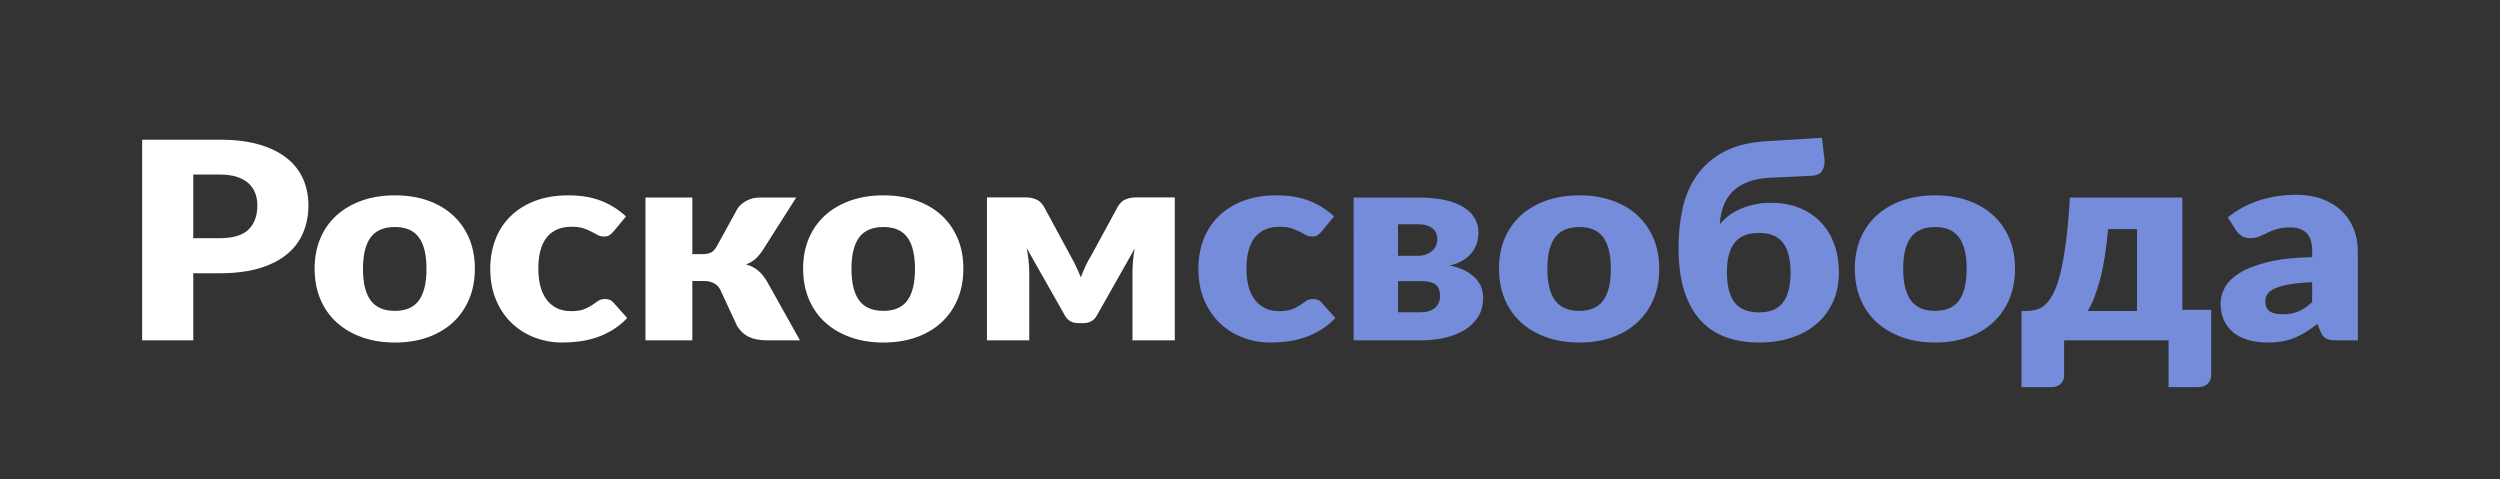
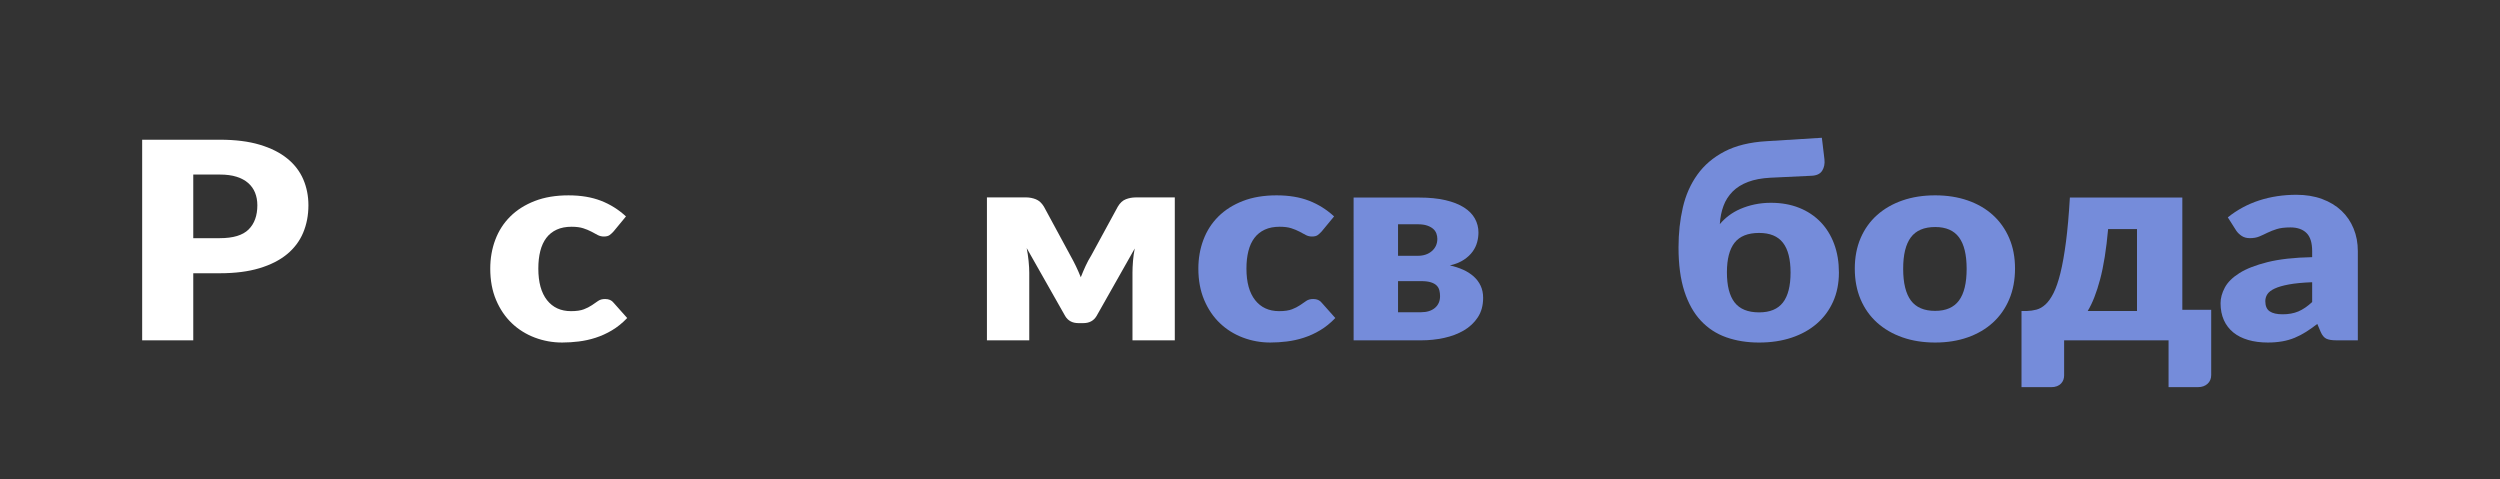
<svg xmlns="http://www.w3.org/2000/svg" width="1143" height="219" viewBox="0 0 1143 219" fill="none">
  <rect x="0" y="0" width="1143" height="219" fill="#333333" stroke="none" />
  <path d="M88.359 124.939V155.596H65V63.877H100.516C107.608 63.877 113.701 64.642 118.792 66.174C123.884 67.705 128.076 69.814 131.369 72.501C134.594 75.096 137.093 78.352 138.661 82.002C140.225 85.654 141.009 89.598 141.01 93.836C141.01 98.411 140.205 102.608 138.593 106.426C137.022 110.189 134.487 113.556 131.199 116.246C127.879 118.975 123.675 121.104 118.586 122.634C113.498 124.165 107.474 124.93 100.516 124.931L88.359 124.939ZM88.359 108.891H100.521C106.599 108.891 110.975 107.569 113.649 104.925C116.323 102.282 117.66 98.588 117.659 93.845C117.659 91.745 117.313 89.836 116.622 88.118C115.959 86.439 114.884 84.92 113.477 83.678C112.068 82.442 110.295 81.487 108.157 80.814C106.02 80.141 103.474 79.805 100.521 79.806H88.359V108.891Z" fill="white" />
-   <path d="M180.612 89.31C186.042 89.31 190.994 90.087 195.468 91.64C199.942 93.194 203.778 95.419 206.974 98.316C210.176 101.213 212.666 104.728 214.444 108.862C216.221 112.995 217.108 117.643 217.104 122.804C217.104 128.007 216.218 132.697 214.444 136.873C212.67 141.049 210.18 144.594 206.974 147.509C203.77 150.428 199.935 152.673 195.468 154.246C191.001 155.818 186.049 156.605 180.612 156.608C175.127 156.608 170.139 155.821 165.649 154.248C161.159 152.675 157.289 150.43 154.04 147.512C150.791 144.596 148.28 141.051 146.506 136.876C144.732 132.701 143.846 128.01 143.848 122.804C143.848 117.641 144.734 112.994 146.507 108.862C148.28 104.729 150.792 101.214 154.042 98.316C157.289 95.422 161.158 93.197 165.651 91.64C170.143 90.084 175.13 89.307 180.612 89.31ZM180.612 142.126C185.537 142.126 189.165 140.543 191.494 137.376C193.823 134.21 194.988 129.395 194.988 122.932C194.988 116.47 193.824 111.665 191.497 108.517C189.169 105.37 185.541 103.793 180.612 103.789C175.539 103.789 171.827 105.363 169.478 108.511C167.129 111.659 165.955 116.466 165.955 122.932C165.955 129.395 167.129 134.211 169.478 137.381C171.827 140.552 175.539 142.135 180.612 142.132V142.126Z" fill="white" />
  <path d="M280.535 105.803C279.984 106.432 279.358 107.003 278.667 107.504C278.07 107.924 277.216 108.133 276.114 108.133C275.106 108.146 274.113 107.907 273.244 107.441C272.391 106.979 271.435 106.466 270.375 105.901C269.187 105.282 267.938 104.767 266.644 104.36C265.216 103.901 263.443 103.67 261.324 103.67C258.698 103.67 256.429 104.11 254.517 104.991C252.614 105.865 250.986 107.164 249.784 108.768C248.541 110.406 247.619 112.41 247.019 114.78C246.419 117.15 246.12 119.825 246.123 122.805C246.123 129.059 247.447 133.864 250.096 137.221C252.744 140.577 256.395 142.256 261.048 142.256C263.536 142.256 265.506 141.973 266.957 141.406C268.267 140.911 269.508 140.278 270.654 139.517C271.669 138.825 272.601 138.183 273.451 137.592C274.302 137 275.373 136.707 276.665 136.711C278.37 136.711 279.66 137.278 280.535 138.412L286.754 145.4C284.544 147.711 282.218 149.588 279.775 151.032C277.435 152.435 274.918 153.576 272.279 154.433C269.78 155.238 267.197 155.807 264.571 156.131C262.076 156.44 259.561 156.597 257.042 156.602C252.737 156.616 248.473 155.846 244.499 154.338C240.531 152.839 236.952 150.598 233.994 147.761C230.978 144.885 228.582 141.349 226.806 137.154C225.03 132.958 224.143 128.175 224.145 122.803C224.145 118.103 224.915 113.707 226.454 109.615C227.993 105.523 230.273 101.978 233.295 98.98C236.311 95.984 240.043 93.623 244.491 91.897C248.939 90.171 254.087 89.31 259.936 89.315C265.555 89.315 270.485 90.134 274.724 91.771C278.963 93.408 282.787 95.8 286.196 98.945L280.535 105.803Z" fill="white" />
-   <path d="M337.27 95.231C338.346 93.746 339.805 92.525 341.519 91.672C343.215 90.789 345.133 90.323 347.086 90.319H364.015L348.945 114.05C347.795 115.813 346.62 117.24 345.421 118.33C344.185 119.445 342.699 120.304 341.066 120.849C343.415 121.565 345.327 122.572 346.801 123.871C348.275 125.171 349.588 126.807 350.739 128.782L365.736 155.597H350.952C349.293 155.617 347.637 155.48 346.009 155.189C344.696 154.946 343.428 154.534 342.243 153.963C341.163 153.437 340.184 152.756 339.341 151.946C338.472 151.102 337.707 150.173 337.061 149.177L329.451 132.744C328.759 131.275 327.756 130.195 326.442 129.503C325.127 128.812 323.619 128.466 321.918 128.465H316.527V155.594H295.105V90.324H316.527V116.195H320.954C322.888 116.195 324.328 115.913 325.272 115.347C326.216 114.781 327.057 113.826 327.795 112.481L337.27 95.231Z" fill="white" />
-   <path d="M403.954 89.31C409.385 89.31 414.338 90.087 418.813 91.64C423.288 93.194 427.124 95.419 430.319 98.316C433.52 101.213 436.01 104.728 437.789 108.862C439.567 112.995 440.454 117.643 440.448 122.804C440.448 128.007 439.562 132.697 437.789 136.873C436.016 141.049 433.526 144.594 430.319 147.509C427.114 150.428 423.279 152.673 418.813 154.246C414.347 155.818 409.394 156.604 403.954 156.605C398.471 156.605 393.484 155.819 388.993 154.246C384.502 152.672 380.631 150.427 377.382 147.509C374.135 144.593 371.625 141.048 369.851 136.873C368.077 132.698 367.19 128.008 367.19 122.804C367.19 117.641 368.077 112.994 369.851 108.862C371.625 104.729 374.135 101.214 377.382 98.316C380.63 95.422 384.5 93.197 388.993 91.64C393.486 90.084 398.473 89.307 403.954 89.31ZM403.954 142.126C408.883 142.126 412.511 140.543 414.837 137.376C417.164 134.21 418.327 129.395 418.328 122.932C418.328 116.47 417.165 111.665 414.837 108.517C412.51 105.37 408.882 103.796 403.954 103.796C398.886 103.796 395.175 105.37 392.82 108.517C390.466 111.665 389.29 116.47 389.291 122.932C389.291 129.395 390.468 134.211 392.822 137.381C395.175 140.552 398.887 142.135 403.956 142.132L403.954 142.126Z" fill="white" />
  <path d="M494.134 126.765C494.825 125.004 495.562 123.272 496.344 121.571C497.09 119.941 497.945 118.355 498.904 116.821L511.064 94.483C512.078 92.762 513.311 91.629 514.762 91.083C516.151 90.549 517.643 90.27 519.152 90.264H537.115V155.61H517.768V124.688C517.768 123.094 517.849 121.3 518.01 119.306C518.159 117.395 518.425 115.493 518.805 113.609L501.321 144.518C500.031 146.657 498.027 147.727 495.31 147.727H493.029C490.314 147.727 488.31 146.657 487.017 144.518L469.4 113.42C469.77 115.267 470.058 117.208 470.264 119.242C470.471 121.276 470.575 123.091 470.576 124.684V155.592H451.225V90.255H469.193C470.704 90.262 472.198 90.552 473.582 91.105C475.031 91.674 476.263 92.797 477.279 94.474L489.372 116.818C491.193 120.037 492.784 123.36 494.134 126.765V126.765Z" fill="white" />
  <path d="M604.285 105.803C603.733 106.431 603.107 107.002 602.417 107.504C601.819 107.923 600.967 108.133 599.862 108.133C598.854 108.146 597.861 107.907 596.993 107.441C596.14 106.979 595.184 106.465 594.125 105.9C592.936 105.282 591.687 104.766 590.393 104.36C588.966 103.9 587.193 103.67 585.074 103.669C582.449 103.669 580.179 104.11 578.265 104.99C576.363 105.865 574.734 107.164 573.533 108.767C572.29 110.405 571.369 112.409 570.769 114.779C570.17 117.149 569.871 119.824 569.874 122.803C569.874 129.057 571.198 133.862 573.847 137.219C576.496 140.576 580.147 142.254 584.801 142.254C587.287 142.254 589.255 141.971 590.707 141.404C592.018 140.911 593.259 140.277 594.405 139.516C595.418 138.823 596.351 138.182 597.203 137.59C598.055 136.999 599.127 136.705 600.417 136.709C602.12 136.709 603.41 137.276 604.288 138.41L610.507 145.398C608.296 147.709 605.969 149.586 603.526 151.03C601.186 152.434 598.669 153.575 596.03 154.431C593.532 155.236 590.95 155.806 588.324 156.13C585.828 156.438 583.312 156.595 580.792 156.601C576.488 156.614 572.223 155.844 568.249 154.336C564.281 152.838 560.702 150.597 557.744 147.759C554.729 144.883 552.333 141.348 550.556 137.152C548.78 132.957 547.89 128.174 547.888 122.803C547.888 118.103 548.66 113.706 550.204 109.615C551.748 105.523 554.029 101.976 557.049 98.976C560.065 95.98 563.797 93.619 568.245 91.893C572.693 90.166 577.84 89.306 583.686 89.311C589.306 89.311 594.236 90.13 598.474 91.767C602.712 93.404 606.536 95.796 609.946 98.941L604.285 105.803Z" fill="#758CDA" />
  <path d="M618.865 90.323H648.854C653.463 90.323 657.471 90.722 660.879 91.519C664.287 92.317 667.109 93.43 669.346 94.857C671.579 96.282 673.236 97.972 674.32 99.927C675.412 101.909 675.97 104.098 675.949 106.315C675.942 107.79 675.745 109.258 675.361 110.691C674.954 112.213 674.264 113.662 673.321 114.972C672.354 116.336 671.029 117.584 669.348 118.718C667.666 119.852 665.512 120.734 662.886 121.363C664.976 121.801 667.005 122.456 668.932 123.314C670.715 124.099 672.349 125.14 673.77 126.396C675.125 127.608 676.205 129.052 676.948 130.645C677.706 132.26 678.087 134.096 678.09 136.153C678.09 139.637 677.284 142.605 675.671 145.057C674.084 147.487 671.895 149.546 669.28 151.069C666.63 152.621 663.613 153.764 660.226 154.498C656.819 155.235 653.329 155.605 649.827 155.6H618.877L618.865 90.323ZM639.182 116.951H648.234C650.86 116.951 653.002 116.227 654.661 114.78C656.32 113.332 657.15 111.475 657.15 109.207C657.147 108.395 657.006 107.589 656.734 106.816C656.449 106.006 655.951 105.271 655.284 104.676C654.59 104.045 653.669 103.532 652.519 103.135C651.369 102.739 649.941 102.54 648.234 102.537H639.182V116.951ZM639.182 128.533V142.755H649.685C652.357 142.755 654.476 142.096 656.042 140.777C657.608 139.458 658.392 137.664 658.393 135.395C658.397 134.506 658.293 133.619 658.081 132.75C657.884 131.93 657.456 131.171 656.838 130.547C656.214 129.918 655.326 129.424 654.176 129.063C653.026 128.703 651.529 128.525 649.685 128.529L639.182 128.533Z" fill="#758CDA" />
-   <path d="M722.107 89.31C727.537 89.31 732.49 90.087 736.966 91.64C741.441 93.194 745.276 95.419 748.472 98.316C751.671 101.213 754.161 104.728 755.941 108.862C757.722 112.995 758.609 117.643 758.602 122.804C758.602 128.007 757.715 132.697 755.941 136.873C754.167 141.049 751.677 144.594 748.472 147.509C745.267 150.428 741.431 152.673 736.966 154.246C732.5 155.818 727.547 156.604 722.107 156.605C716.624 156.605 711.637 155.819 707.145 154.246C702.653 152.672 698.784 150.425 695.538 147.504C692.29 144.588 689.78 141.043 688.006 136.869C686.232 132.695 685.345 128.007 685.344 122.804C685.344 117.643 686.231 112.995 688.006 108.862C689.781 104.728 692.291 101.213 695.538 98.316C698.785 95.422 702.655 93.197 707.148 91.64C711.641 90.084 716.627 89.307 722.107 89.31ZM722.107 142.126C727.035 142.126 730.662 140.543 732.988 137.376C735.315 134.21 736.479 129.395 736.481 122.932C736.481 116.47 735.317 111.665 732.988 108.517C730.66 105.37 727.033 103.796 722.107 103.796C717.039 103.796 713.33 105.37 710.981 108.517C708.632 111.665 707.456 116.47 707.451 122.932C707.451 129.395 708.628 134.211 710.981 137.381C713.335 140.552 717.043 142.135 722.107 142.132V142.126Z" fill="#758CDA" />
  <path d="M809.384 81.254C805.421 81.465 802.024 82.107 799.191 83.18C796.358 84.253 794.021 85.711 792.178 87.553C790.302 89.448 788.877 91.678 787.994 94.1C787.048 96.617 786.484 99.408 786.303 102.472C787.496 101.046 788.862 99.747 790.376 98.601C792 97.374 793.788 96.338 795.697 95.52C797.765 94.632 799.932 93.946 802.159 93.476C804.641 92.957 807.18 92.703 809.726 92.72C814.47 92.72 818.754 93.486 822.579 95.017C826.32 96.493 829.657 98.705 832.352 101.492C835.046 104.282 837.12 107.629 838.571 111.532C840.023 115.434 840.75 119.779 840.751 124.566C840.751 129.52 839.865 133.971 838.092 137.918C836.319 141.865 833.829 145.222 830.622 147.989C827.42 150.76 823.585 152.89 819.117 154.379C814.648 155.868 809.692 156.611 804.249 156.608C798.769 156.608 793.77 155.81 789.254 154.216C784.737 152.621 780.857 150.083 777.613 146.6C774.365 143.118 771.855 138.628 770.081 133.13C768.307 127.633 767.42 120.957 767.42 113.103C767.42 106.642 768.078 100.565 769.393 94.873C770.709 89.18 772.928 84.164 776.051 79.824C779.16 75.481 783.283 71.967 788.421 69.28C793.558 66.594 799.95 65.019 807.596 64.558L832.958 62.987L834.132 72.805C834.361 74.859 834.015 76.612 833.094 78.061C832.174 79.511 830.537 80.278 828.184 80.361L809.384 81.254ZM804.269 142.817C809.199 142.817 812.827 141.317 815.153 138.317C817.48 135.317 818.643 130.754 818.644 124.627C818.644 118.501 817.481 113.948 815.153 110.967C812.826 107.986 809.198 106.497 804.269 106.499C799.154 106.499 795.423 107.979 793.076 110.938C790.729 113.898 789.552 118.419 789.546 124.502C789.546 130.672 790.722 135.268 793.076 138.289C795.43 141.31 799.161 142.819 804.269 142.817V142.817Z" fill="#758CDA" />
  <path d="M884.777 89.31C890.207 89.31 895.159 90.087 899.634 91.64C904.109 93.194 907.945 95.419 911.14 98.316C914.34 101.213 916.83 104.728 918.61 108.862C920.389 112.995 921.275 117.643 921.268 122.804C921.268 128.007 920.381 132.697 918.607 136.873C916.833 141.049 914.343 144.594 911.137 147.509C907.934 150.428 904.099 152.673 899.631 154.246C895.164 155.818 890.211 156.604 884.774 156.605C879.291 156.605 874.303 155.819 869.811 154.246C865.319 152.672 861.449 150.427 858.202 147.509C854.955 144.593 852.444 141.048 850.669 136.873C848.894 132.698 848.008 128.008 848.011 122.804C848.011 117.641 848.898 112.994 850.672 108.862C852.446 104.729 854.957 101.214 858.205 98.316C861.452 95.422 865.322 93.197 869.814 91.64C874.306 90.084 879.294 89.307 884.777 89.31ZM884.777 142.126C889.704 142.126 893.331 140.543 895.658 137.376C897.986 134.21 899.15 129.395 899.151 122.932C899.151 116.47 897.987 111.665 895.658 108.517C893.33 105.37 889.703 103.796 884.777 103.796C879.709 103.796 875.998 105.37 873.643 108.517C871.289 111.665 870.118 116.47 870.132 122.932C870.132 129.395 871.307 134.211 873.656 137.381C876.005 140.552 879.712 142.135 884.777 142.132V142.126Z" fill="#758CDA" />
  <path d="M997.76 90.323V141.626H1010.96V171.46C1010.96 173.136 1010.4 174.479 1009.27 175.487C1008.14 176.495 1006.7 176.999 1004.94 176.998H991.466V155.596H943.717V171.716C943.717 172.38 943.6 173.039 943.37 173.669C943.141 174.295 942.777 174.873 942.299 175.369C941.793 175.886 941.167 176.294 940.467 176.564C939.635 176.876 938.741 177.026 937.841 177.004H924.233V142.189H926.654C928.151 142.151 929.636 141.94 931.074 141.56C932.502 141.182 933.872 140.396 935.185 139.2C936.497 138.004 937.73 136.263 938.881 133.975C940.034 131.687 941.083 128.634 942.029 124.816C942.974 120.998 943.814 116.277 944.55 110.652C945.287 105.029 945.886 98.251 946.348 90.319L997.76 90.323ZM963.831 104.742C963.001 114.018 961.779 121.686 960.167 127.745C958.555 133.803 956.665 138.618 954.499 142.189H977.036V104.74L963.831 104.742Z" fill="#758CDA" />
  <path d="M1068.18 155.596C1066.15 155.596 1064.62 155.345 1063.58 154.842C1062.54 154.338 1061.68 153.288 1060.99 151.69L1059.47 148.103C1057.67 149.489 1055.95 150.707 1054.29 151.755C1052.66 152.787 1050.94 153.682 1049.14 154.431C1047.33 155.176 1045.42 155.725 1043.47 156.066C1041.27 156.439 1039.04 156.618 1036.8 156.602C1033.53 156.602 1030.56 156.214 1027.89 155.438C1025.22 154.663 1022.95 153.519 1021.08 152.007C1019.19 150.457 1017.71 148.53 1016.76 146.375C1015.75 144.129 1015.24 141.537 1015.24 138.597C1015.24 136.287 1015.89 133.916 1017.18 131.486C1018.47 129.057 1020.7 126.843 1023.88 124.845C1027.06 122.852 1031.34 121.183 1036.73 119.838C1042.12 118.494 1048.92 117.738 1057.12 117.571V114.802C1057.12 110.984 1056.26 108.225 1054.53 106.524C1052.8 104.823 1050.35 103.974 1047.17 103.976C1044.63 103.976 1042.56 104.227 1040.95 104.73C1039.46 105.187 1038.02 105.755 1036.63 106.43C1035.37 107.062 1034.13 107.628 1032.93 108.13C1031.73 108.632 1030.31 108.883 1028.65 108.885C1027.18 108.885 1025.93 108.549 1024.92 107.878C1023.93 107.232 1023.08 106.42 1022.43 105.485L1018.56 99.379C1022.77 95.965 1027.66 93.326 1032.97 91.607C1038.24 89.908 1043.9 89.057 1049.94 89.056C1054.27 89.056 1058.17 89.698 1061.65 90.982C1065.13 92.266 1068.08 94.049 1070.5 96.332C1072.92 98.62 1074.77 101.336 1076.06 104.483C1077.36 107.629 1078 111.07 1078 114.807V155.598L1068.18 155.596ZM1043.58 143.699C1046.34 143.699 1048.76 143.259 1050.83 142.377C1052.9 141.495 1055 140.069 1057.12 138.097V129.032C1052.84 129.197 1049.31 129.532 1046.55 130.038C1043.79 130.544 1041.6 131.174 1039.99 131.929C1038.38 132.684 1037.26 133.544 1036.64 134.509C1036.02 135.461 1035.7 136.549 1035.7 137.656C1035.7 139.882 1036.37 141.445 1037.71 142.346C1039.04 143.247 1041 143.697 1043.58 143.694L1043.58 143.699Z" fill="#758CDA" />
</svg>